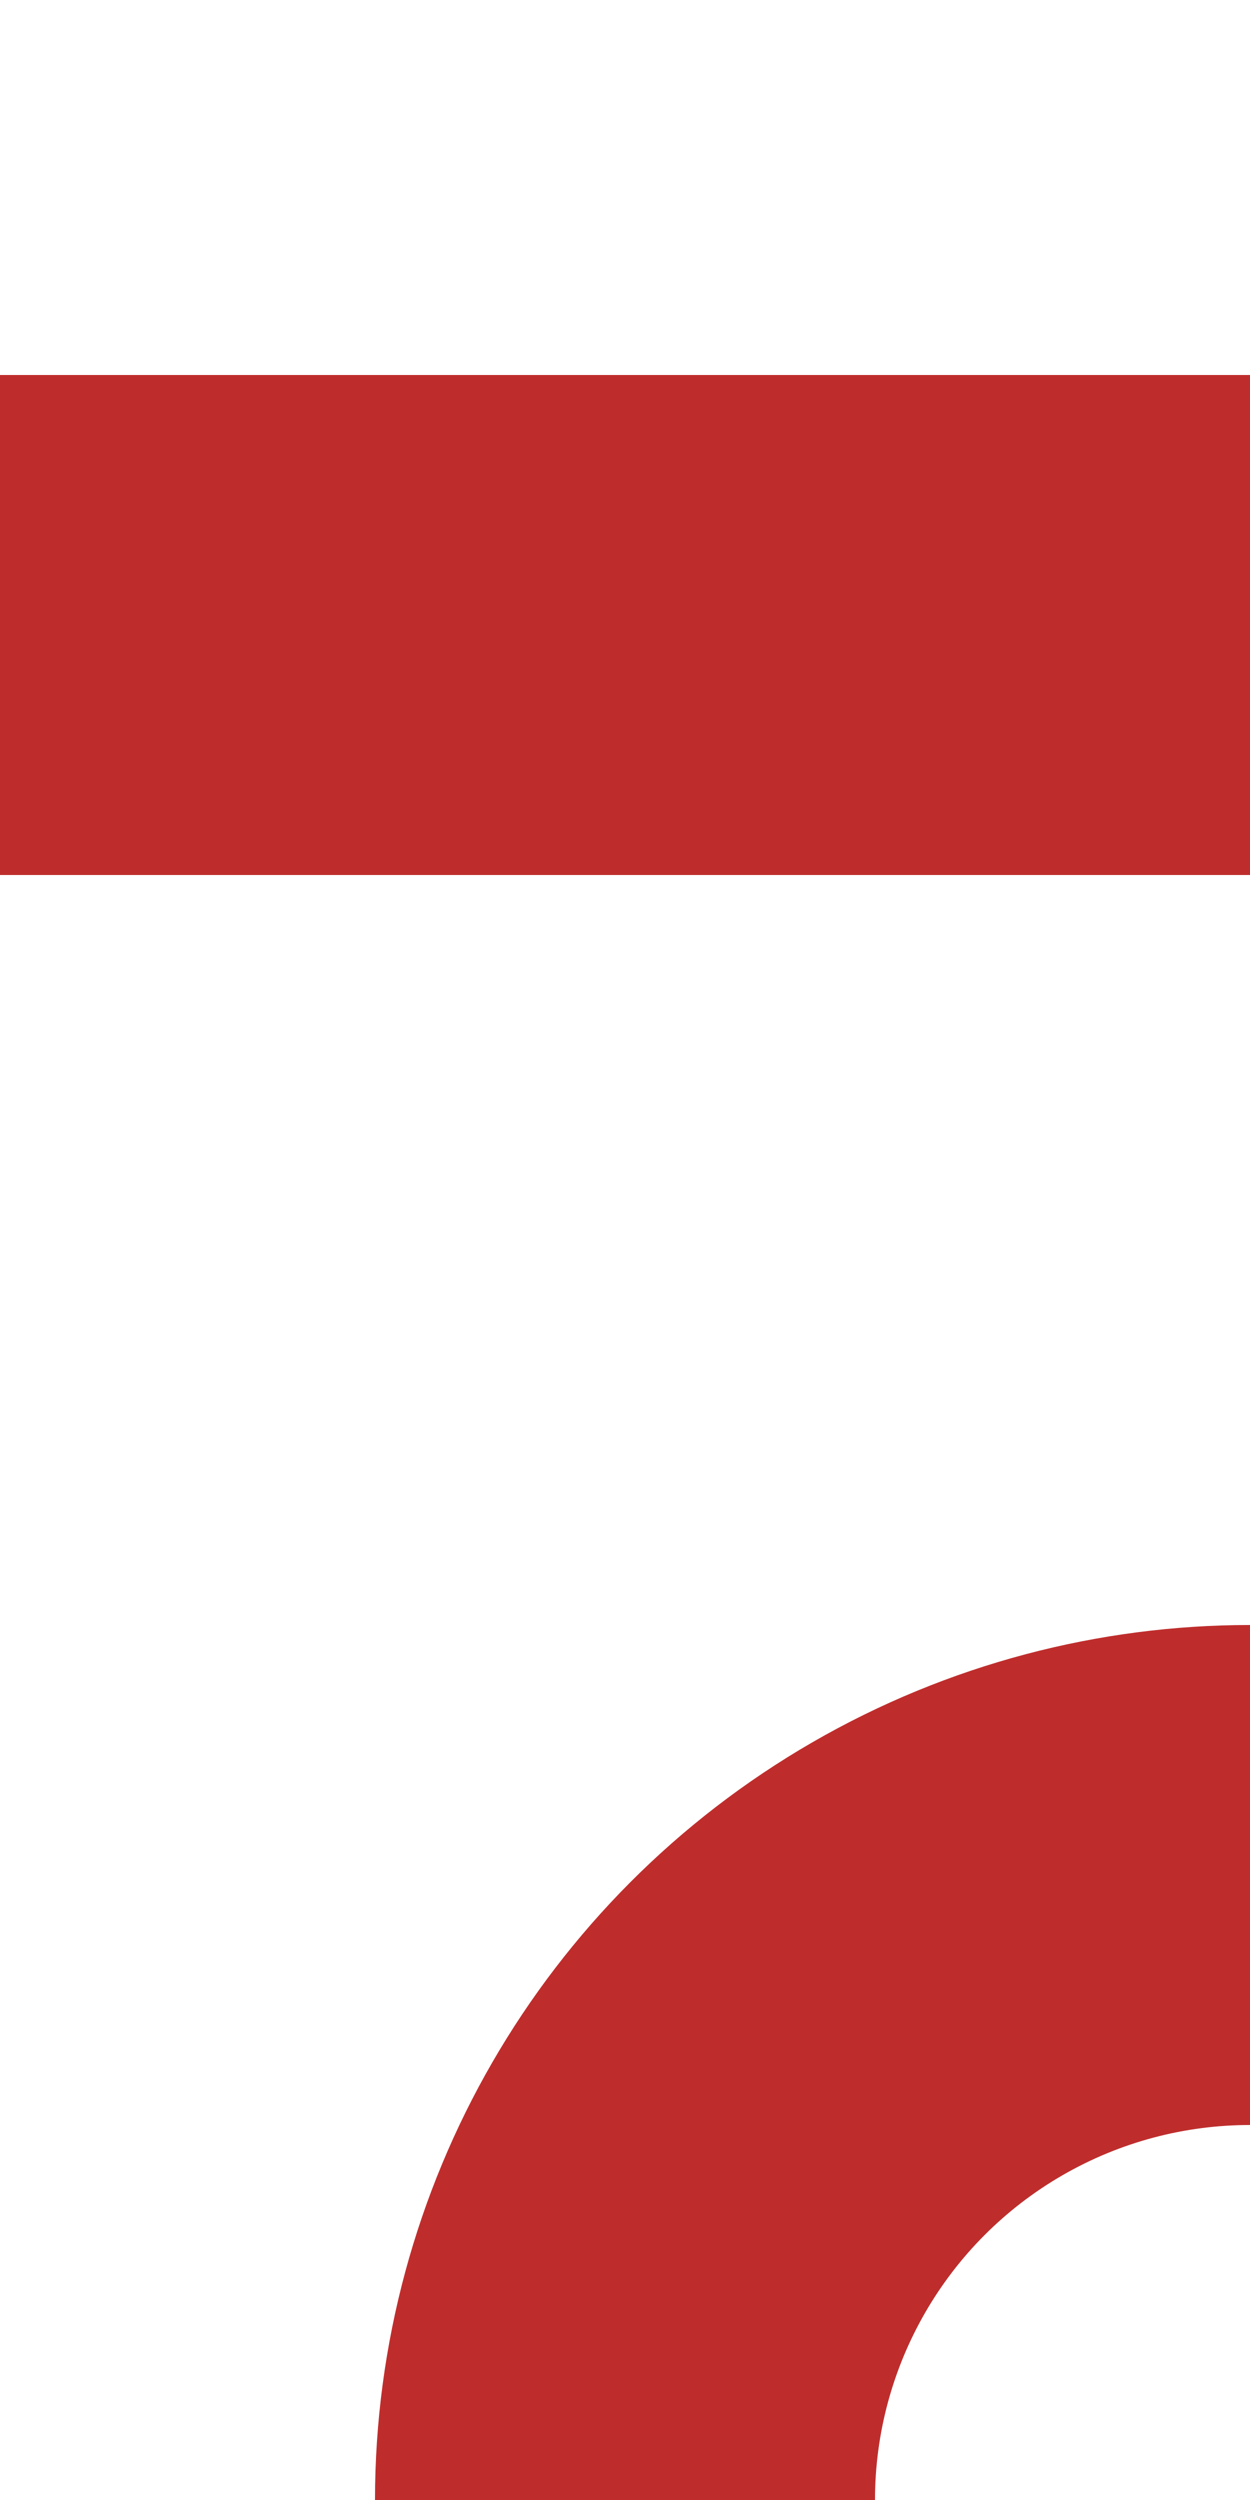
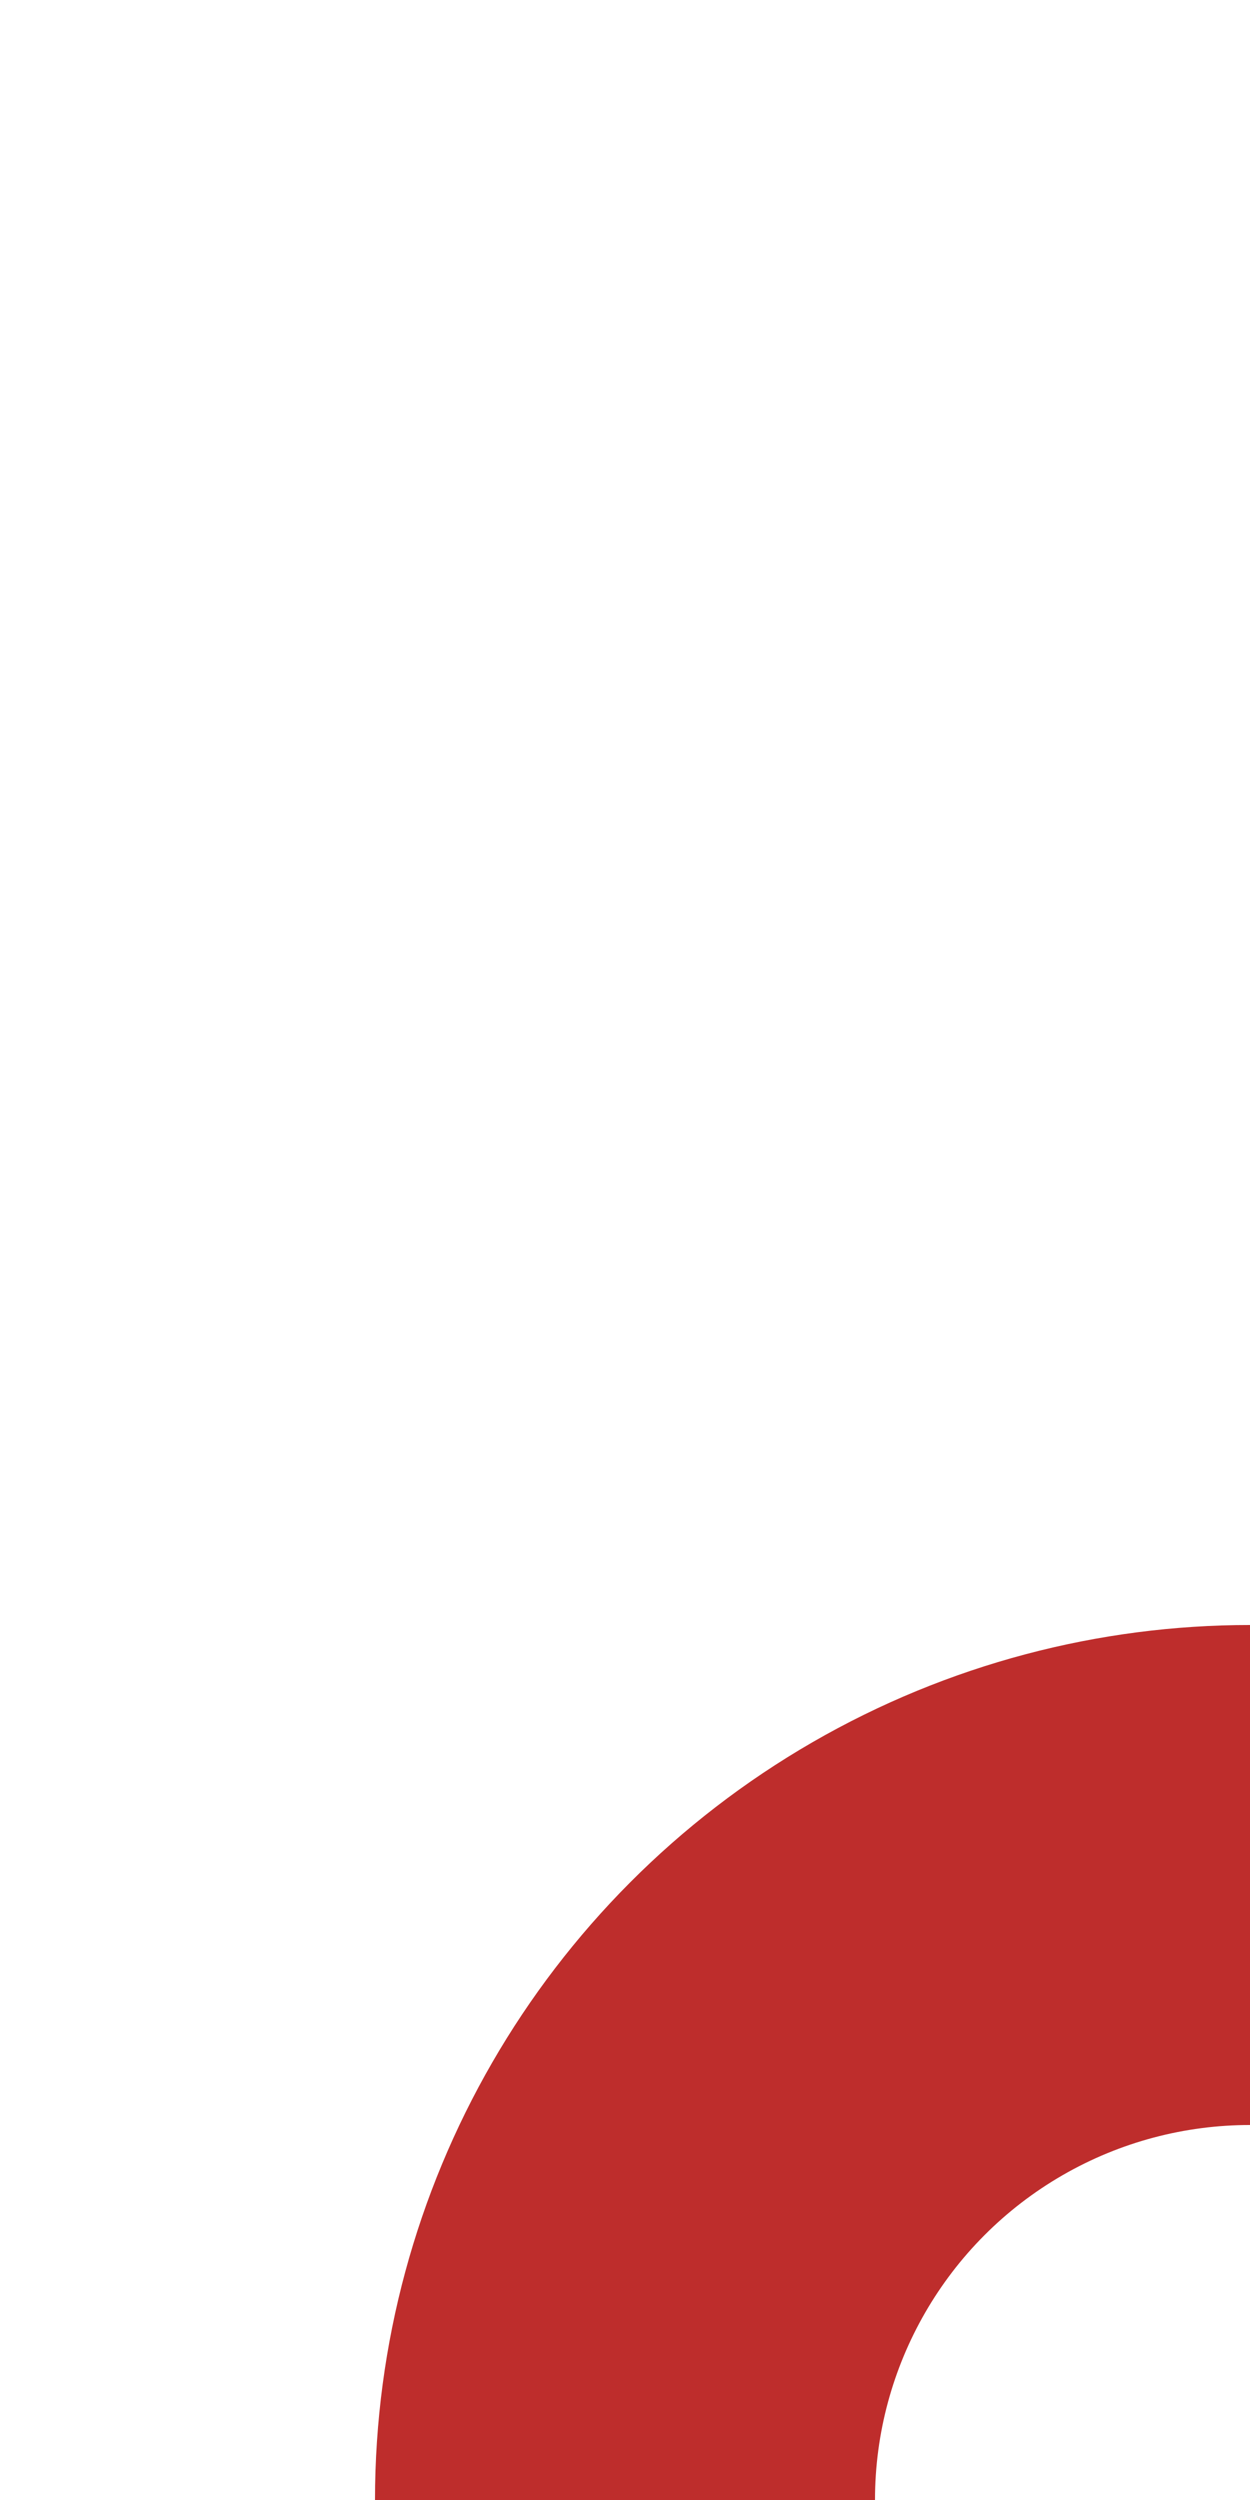
<svg xmlns="http://www.w3.org/2000/svg" width="250" height="500" viewBox="0 0 250 500">
  <title>dSTRq-STR+l</title>
-   <path d="M 0,125 H 500" stroke="#be2d2c" stroke-width="100" fill="none" />
  <g stroke="#BE2D2C" stroke-width="100" fill="none">
    <ellipse cx="250" cy="500" rx="125" ry="125" />
  </g>
</svg>